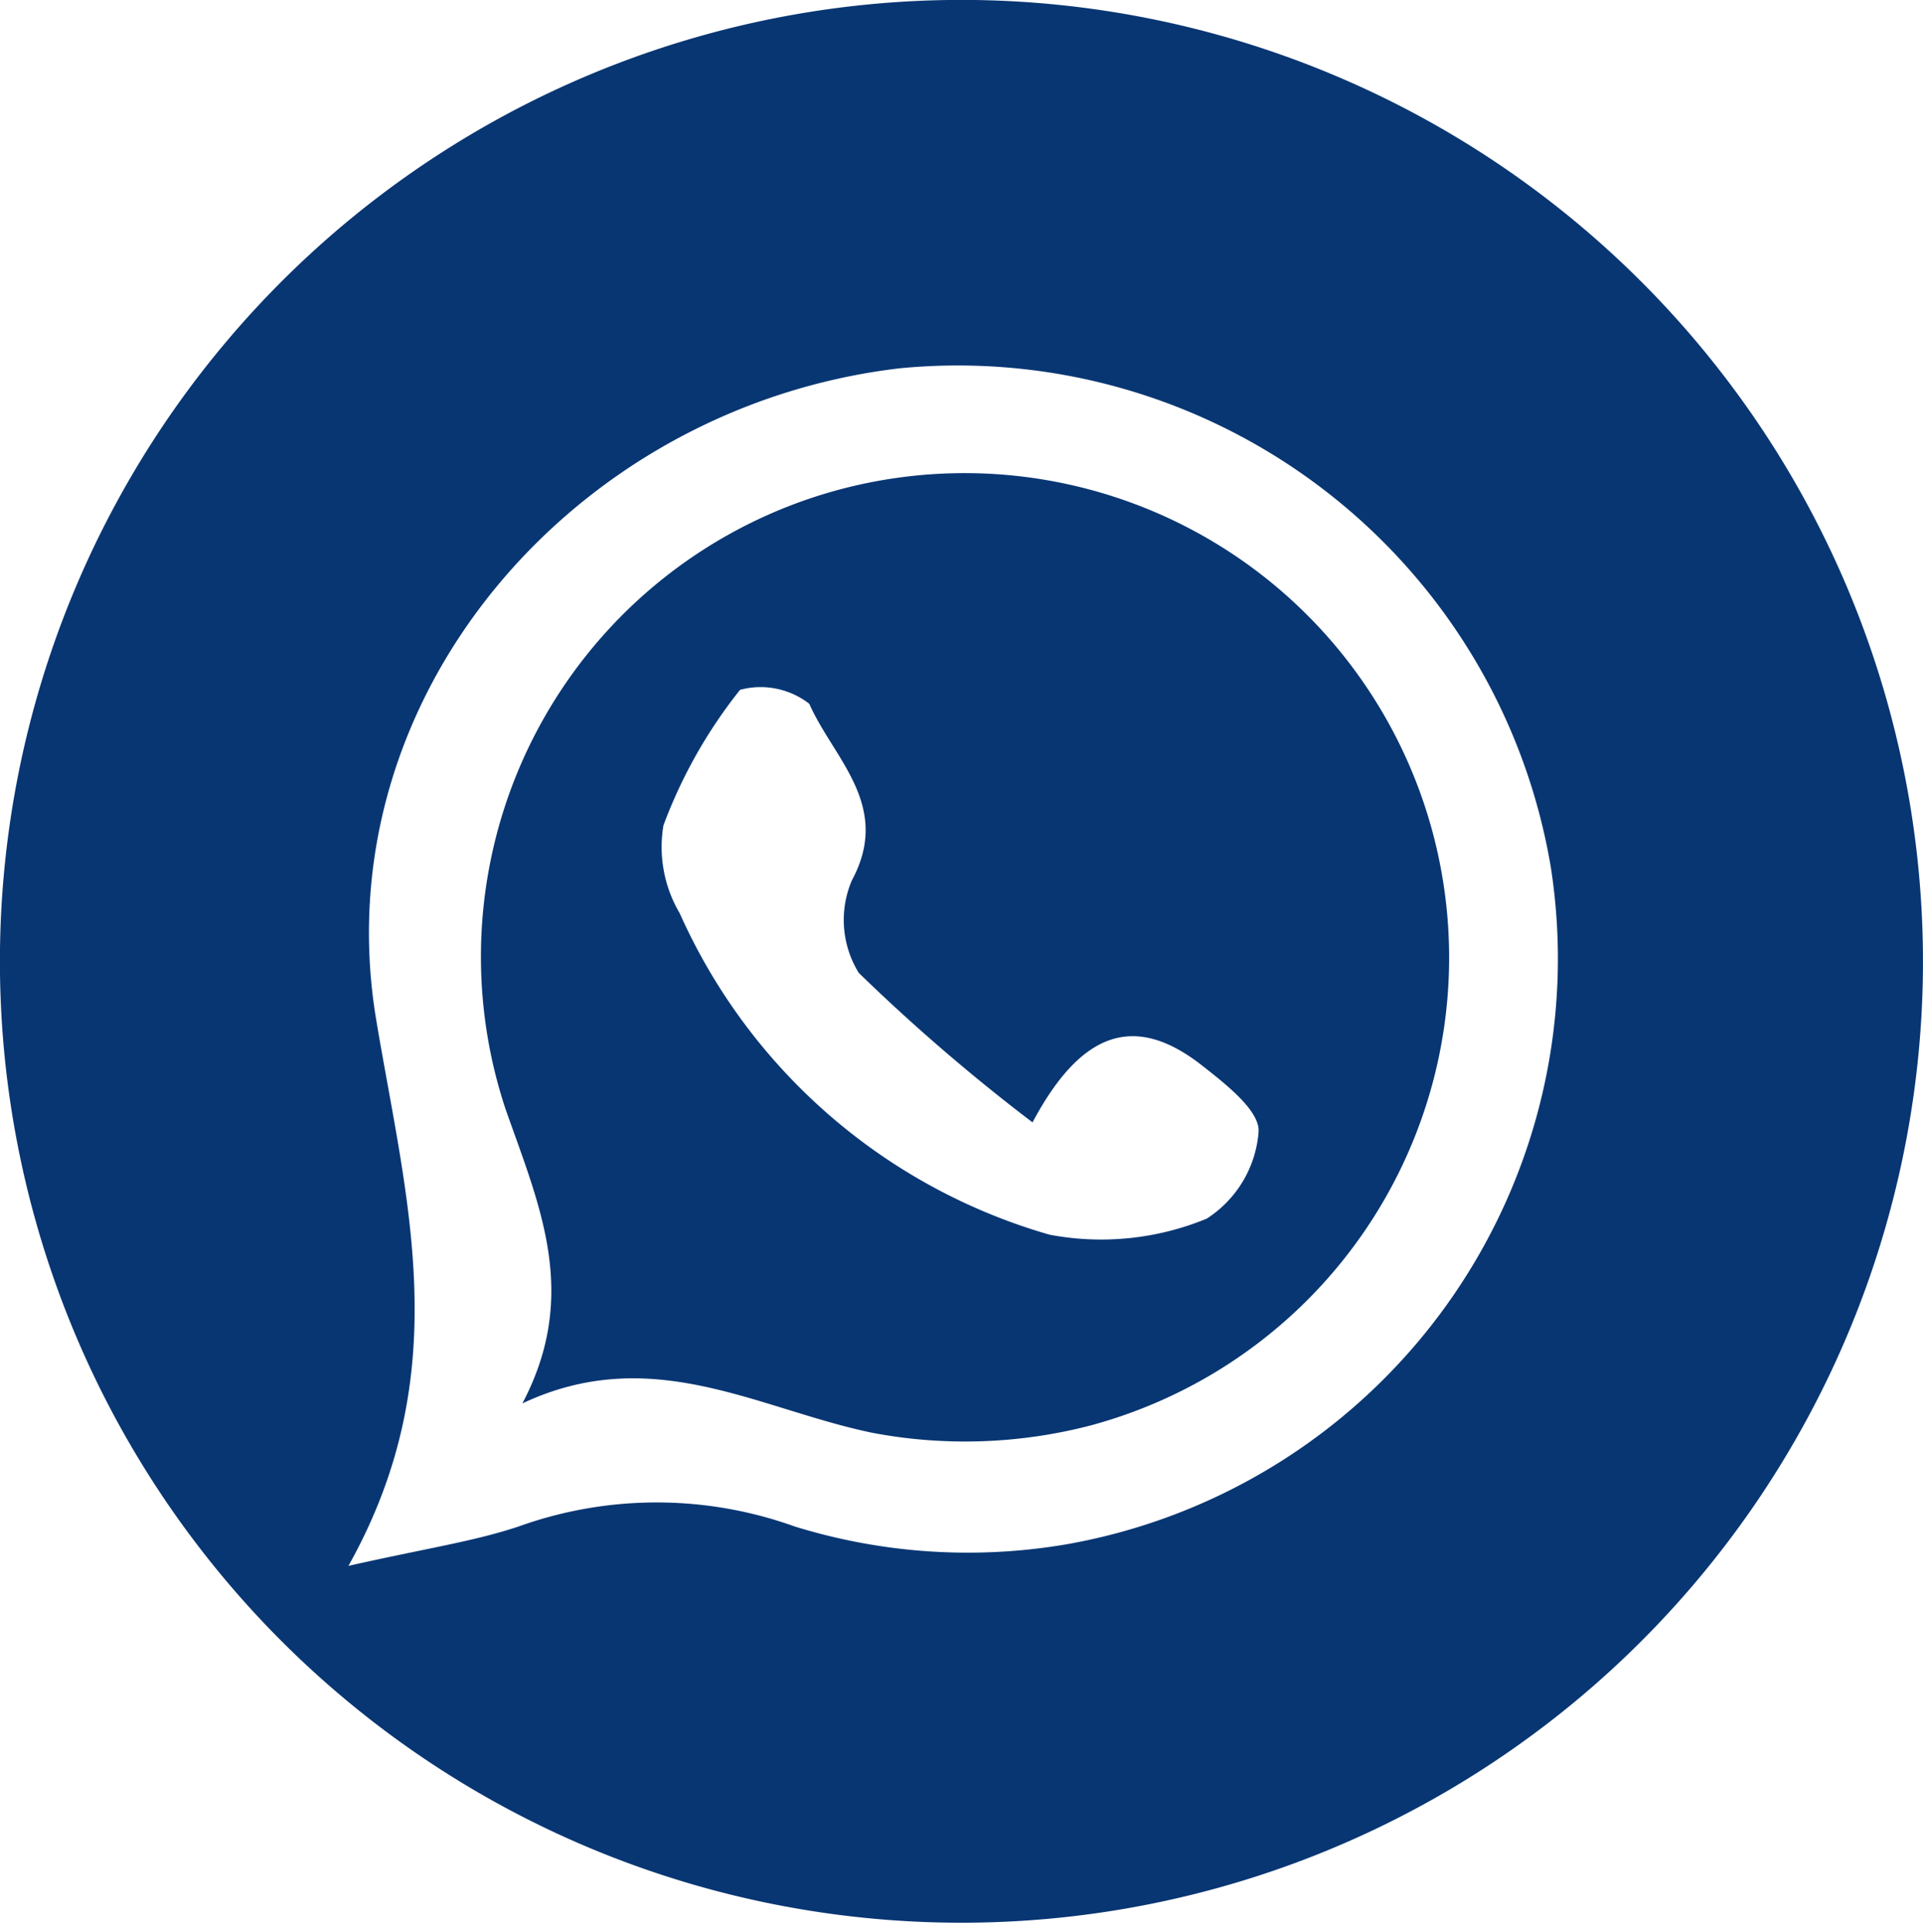
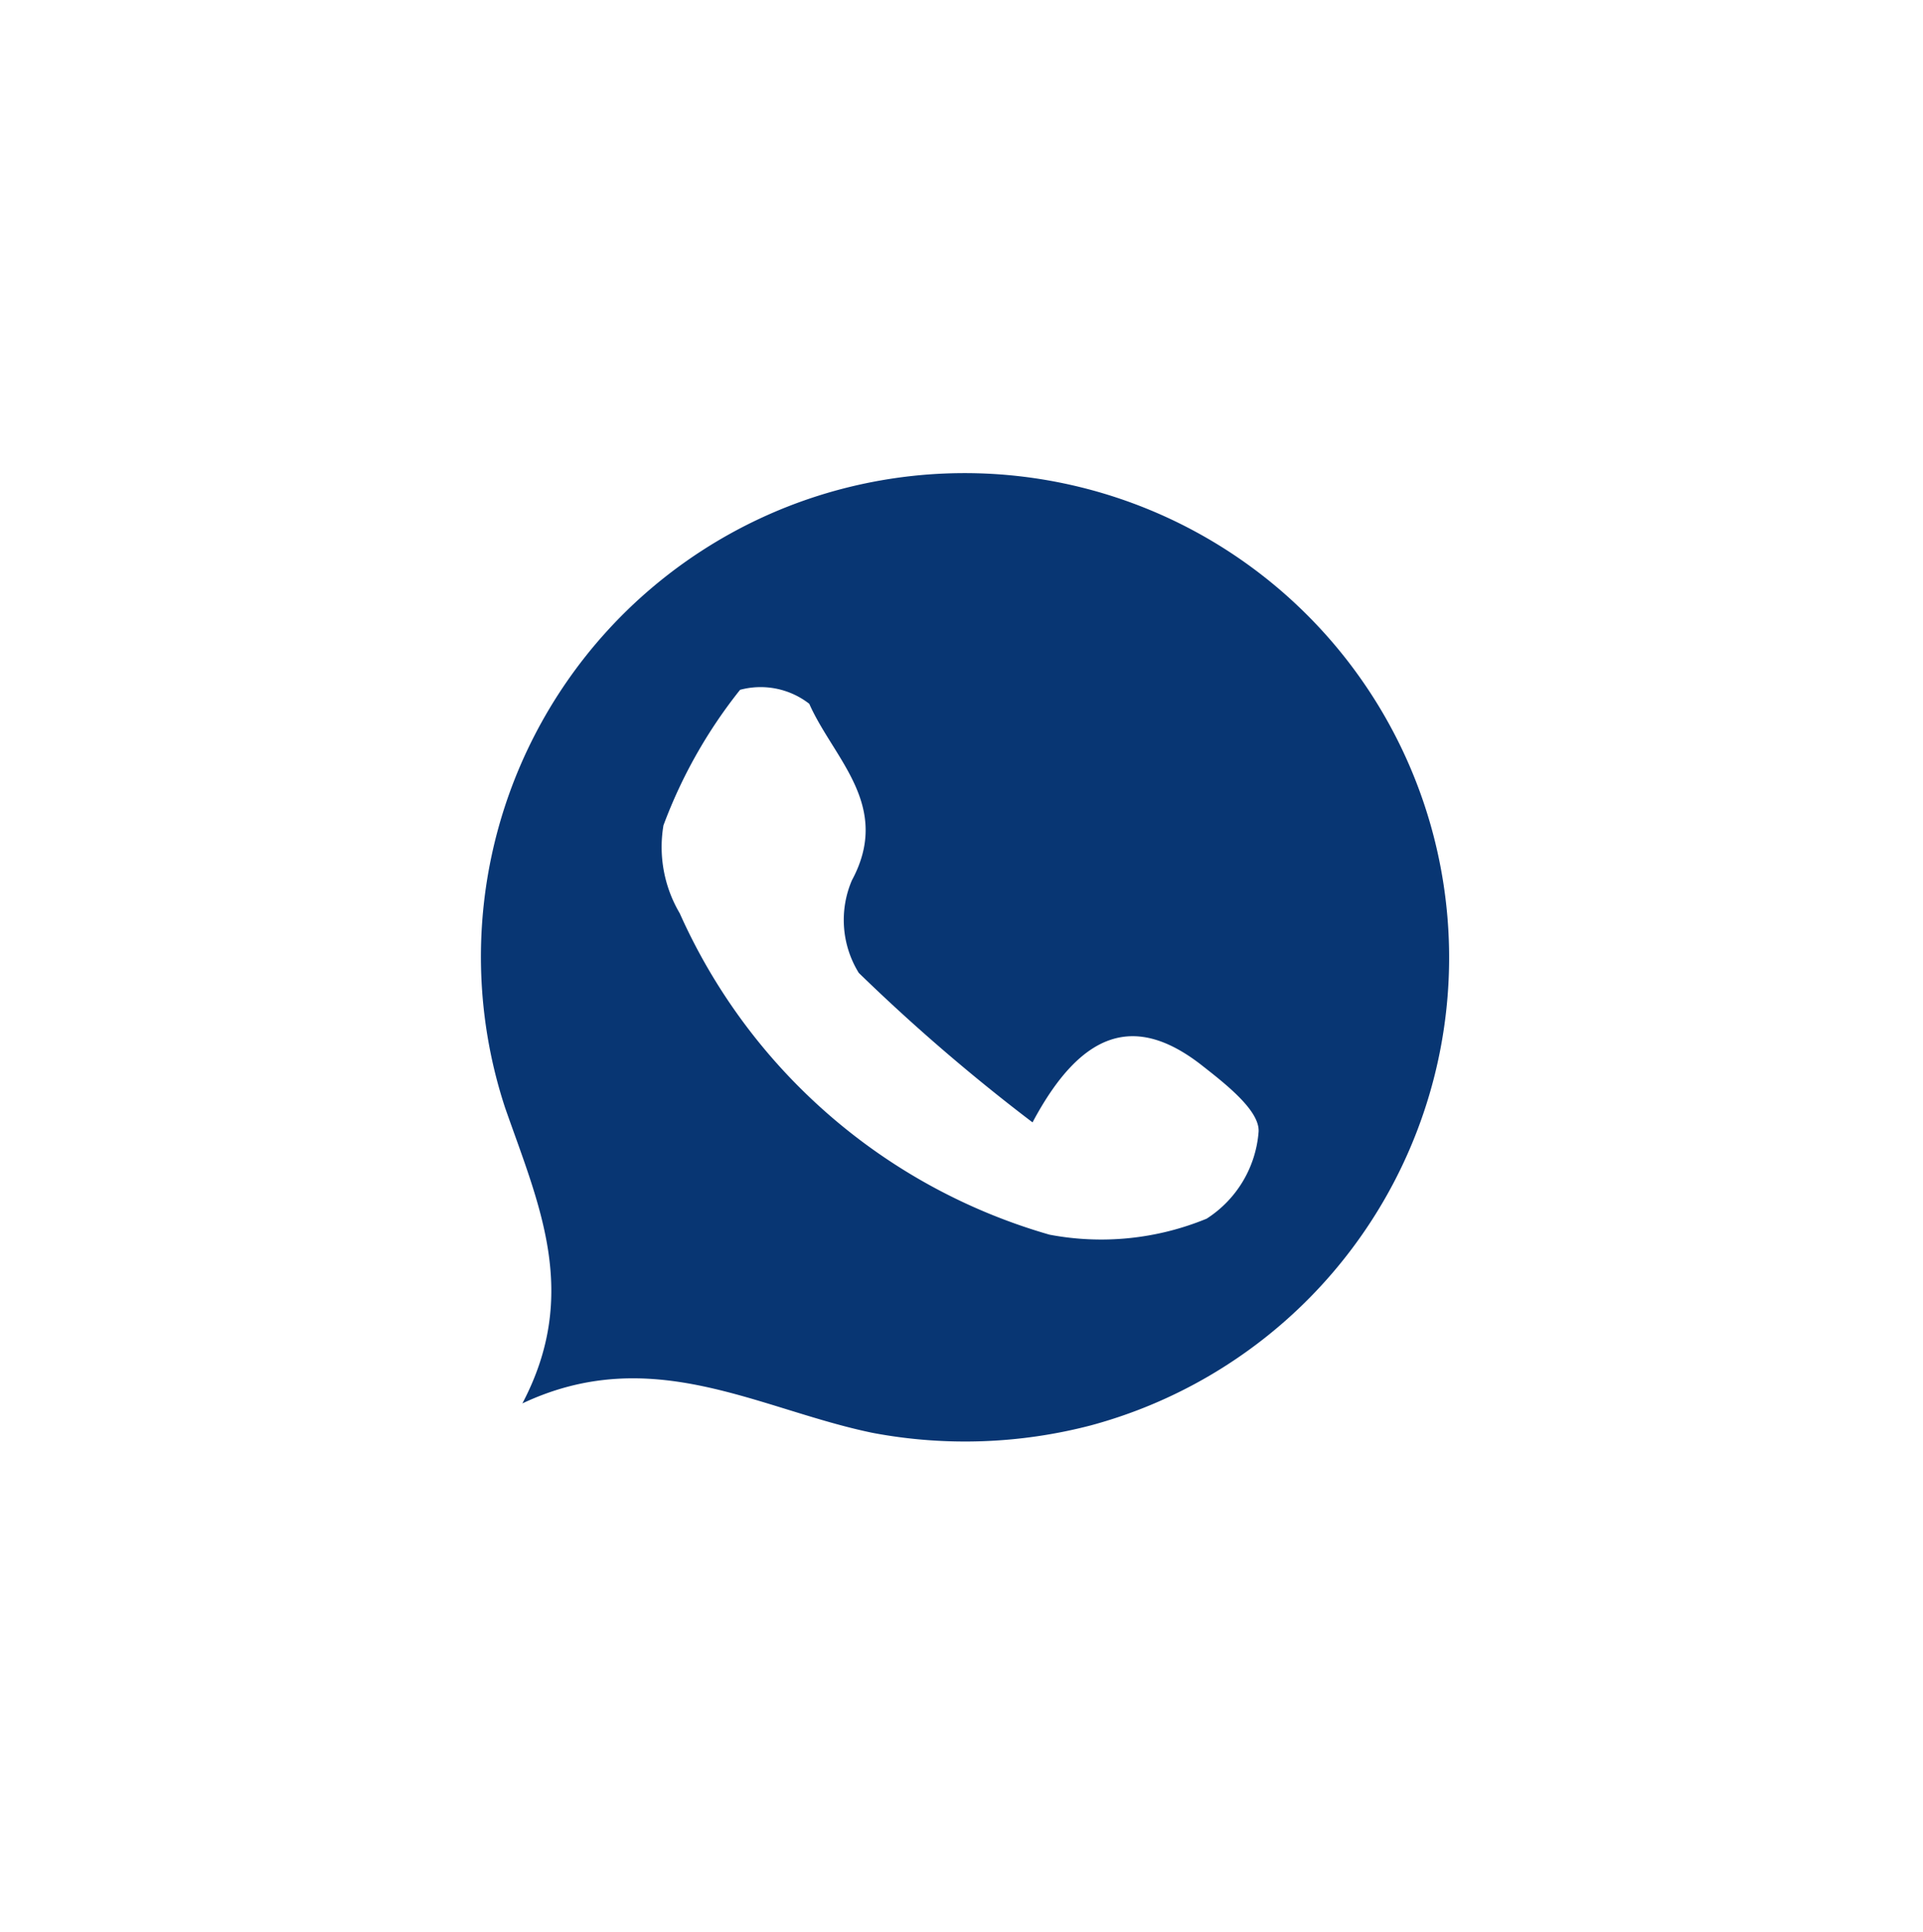
<svg xmlns="http://www.w3.org/2000/svg" width="37.019" height="37.198" viewBox="0 0 37.019 37.198">
-   <path d="M2003.624,105.2a18.51,18.51,0,1,1-18.344-18.663A18.518,18.518,0,0,1,2003.624,105.2Zm-30.311,11.486c1.489-.337,2.409-.469,3.278-.759a7.86,7.86,0,0,1,5.313,0,11.276,11.276,0,0,0,5.235.343,11.45,11.45,0,0,0,9.322-13.031,11.576,11.576,0,0,0-12.537-9.61c-6.273.738-11.108,6.353-10.076,12.542C1974.431,109.663,1975.4,112.959,1973.313,116.687Z" transform="translate(-1966.606 -86.538)" fill="#083673" />
-   <path d="M1993.4,130.085c1.118-2.121.315-3.834-.335-5.7a9.313,9.313,0,0,1,6.036-11.777,9.328,9.328,0,1,1,5.242,17.9,9.588,9.588,0,0,1-4.2.144C1997.951,130.2,1995.9,128.906,1993.4,130.085Zm9.821-5.411a36.407,36.407,0,0,1-3.345-2.878,1.941,1.941,0,0,1-.133-1.781c.776-1.441-.353-2.342-.82-3.4a1.526,1.526,0,0,0-1.332-.269,9.488,9.488,0,0,0-1.475,2.609,2.507,2.507,0,0,0,.313,1.693,11.171,11.171,0,0,0,7.118,6.188,5.329,5.329,0,0,0,3.026-.308,2.185,2.185,0,0,0,1-1.675c.023-.415-.662-.939-1.122-1.3C2005.211,122.6,2004.177,122.877,2003.221,124.674Z" transform="translate(-1983.344 -103.065)" fill="#083673" />
+   <path d="M1993.4,130.085c1.118-2.121.315-3.834-.335-5.7a9.313,9.313,0,0,1,6.036-11.777,9.328,9.328,0,1,1,5.242,17.9,9.588,9.588,0,0,1-4.2.144C1997.951,130.2,1995.9,128.906,1993.4,130.085m9.821-5.411a36.407,36.407,0,0,1-3.345-2.878,1.941,1.941,0,0,1-.133-1.781c.776-1.441-.353-2.342-.82-3.4a1.526,1.526,0,0,0-1.332-.269,9.488,9.488,0,0,0-1.475,2.609,2.507,2.507,0,0,0,.313,1.693,11.171,11.171,0,0,0,7.118,6.188,5.329,5.329,0,0,0,3.026-.308,2.185,2.185,0,0,0,1-1.675c.023-.415-.662-.939-1.122-1.3C2005.211,122.6,2004.177,122.877,2003.221,124.674Z" transform="translate(-1983.344 -103.065)" fill="#083673" />
</svg>